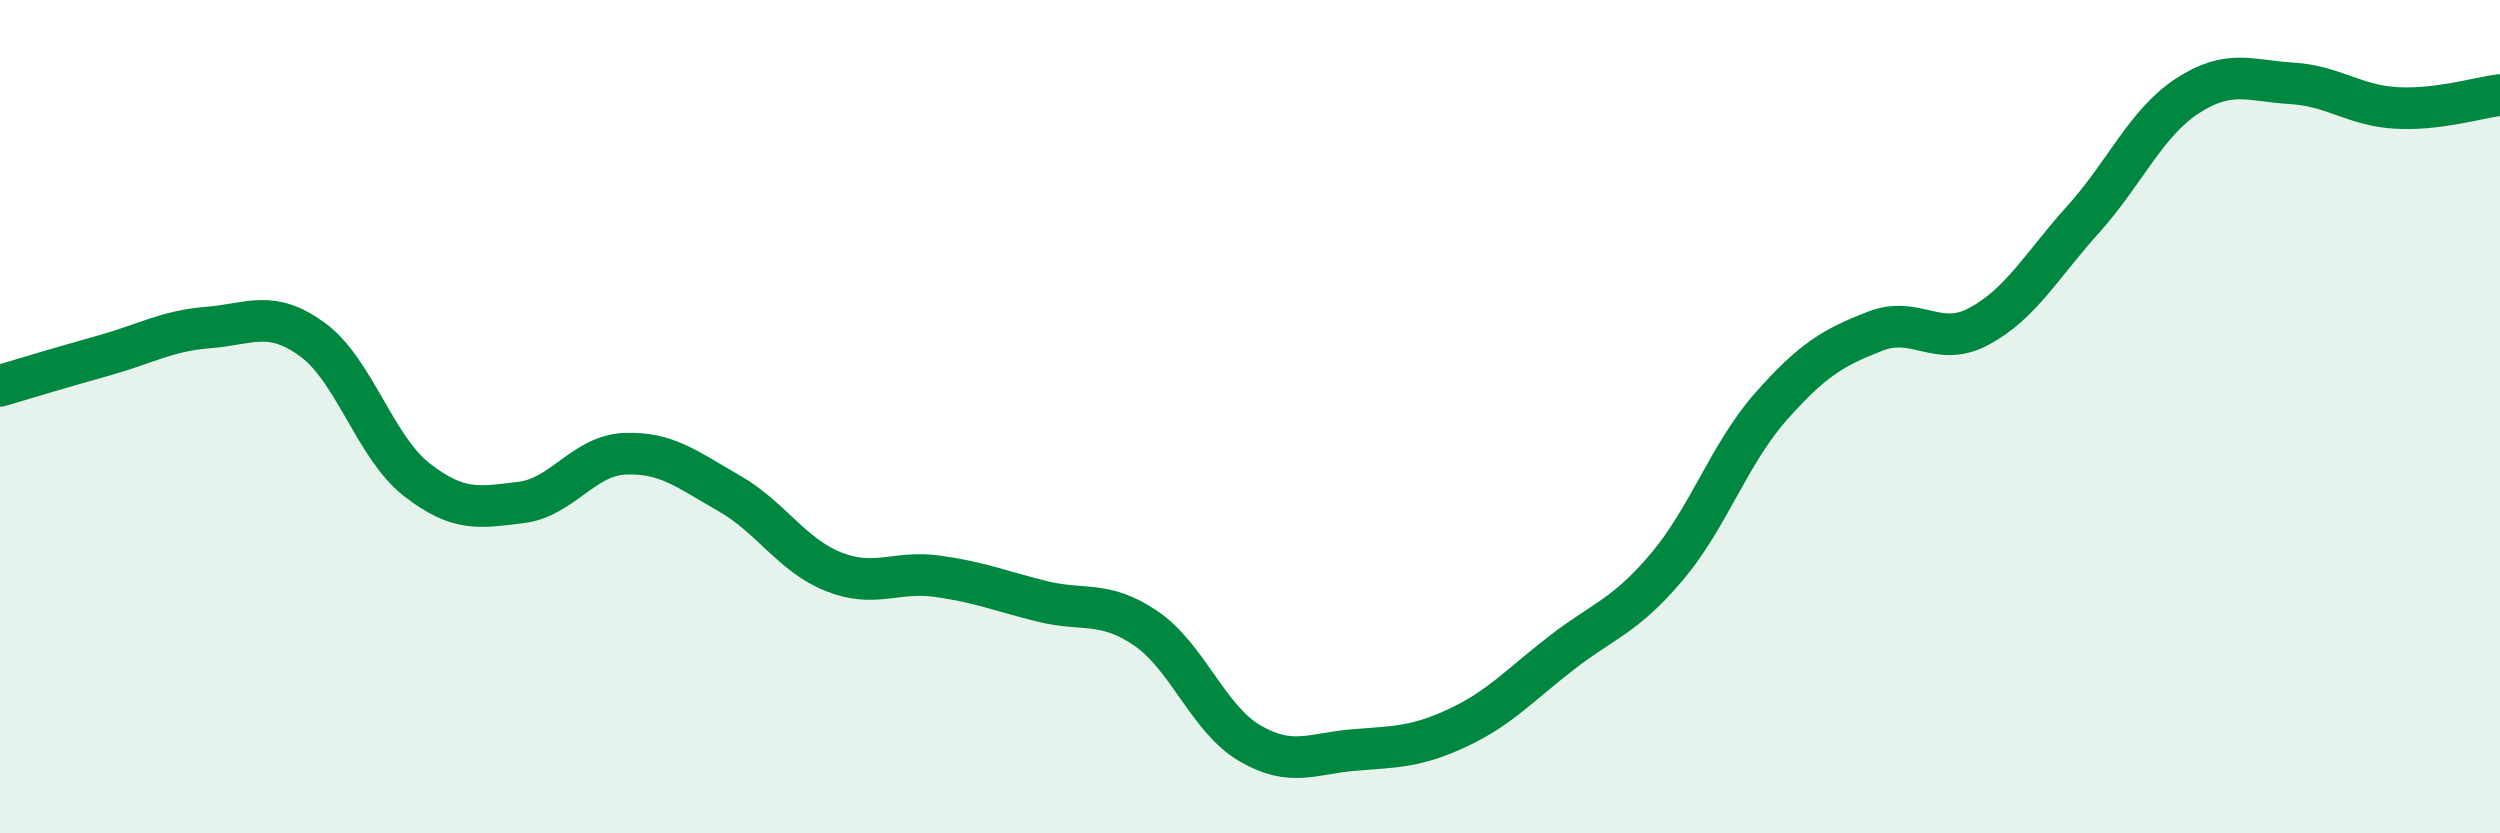
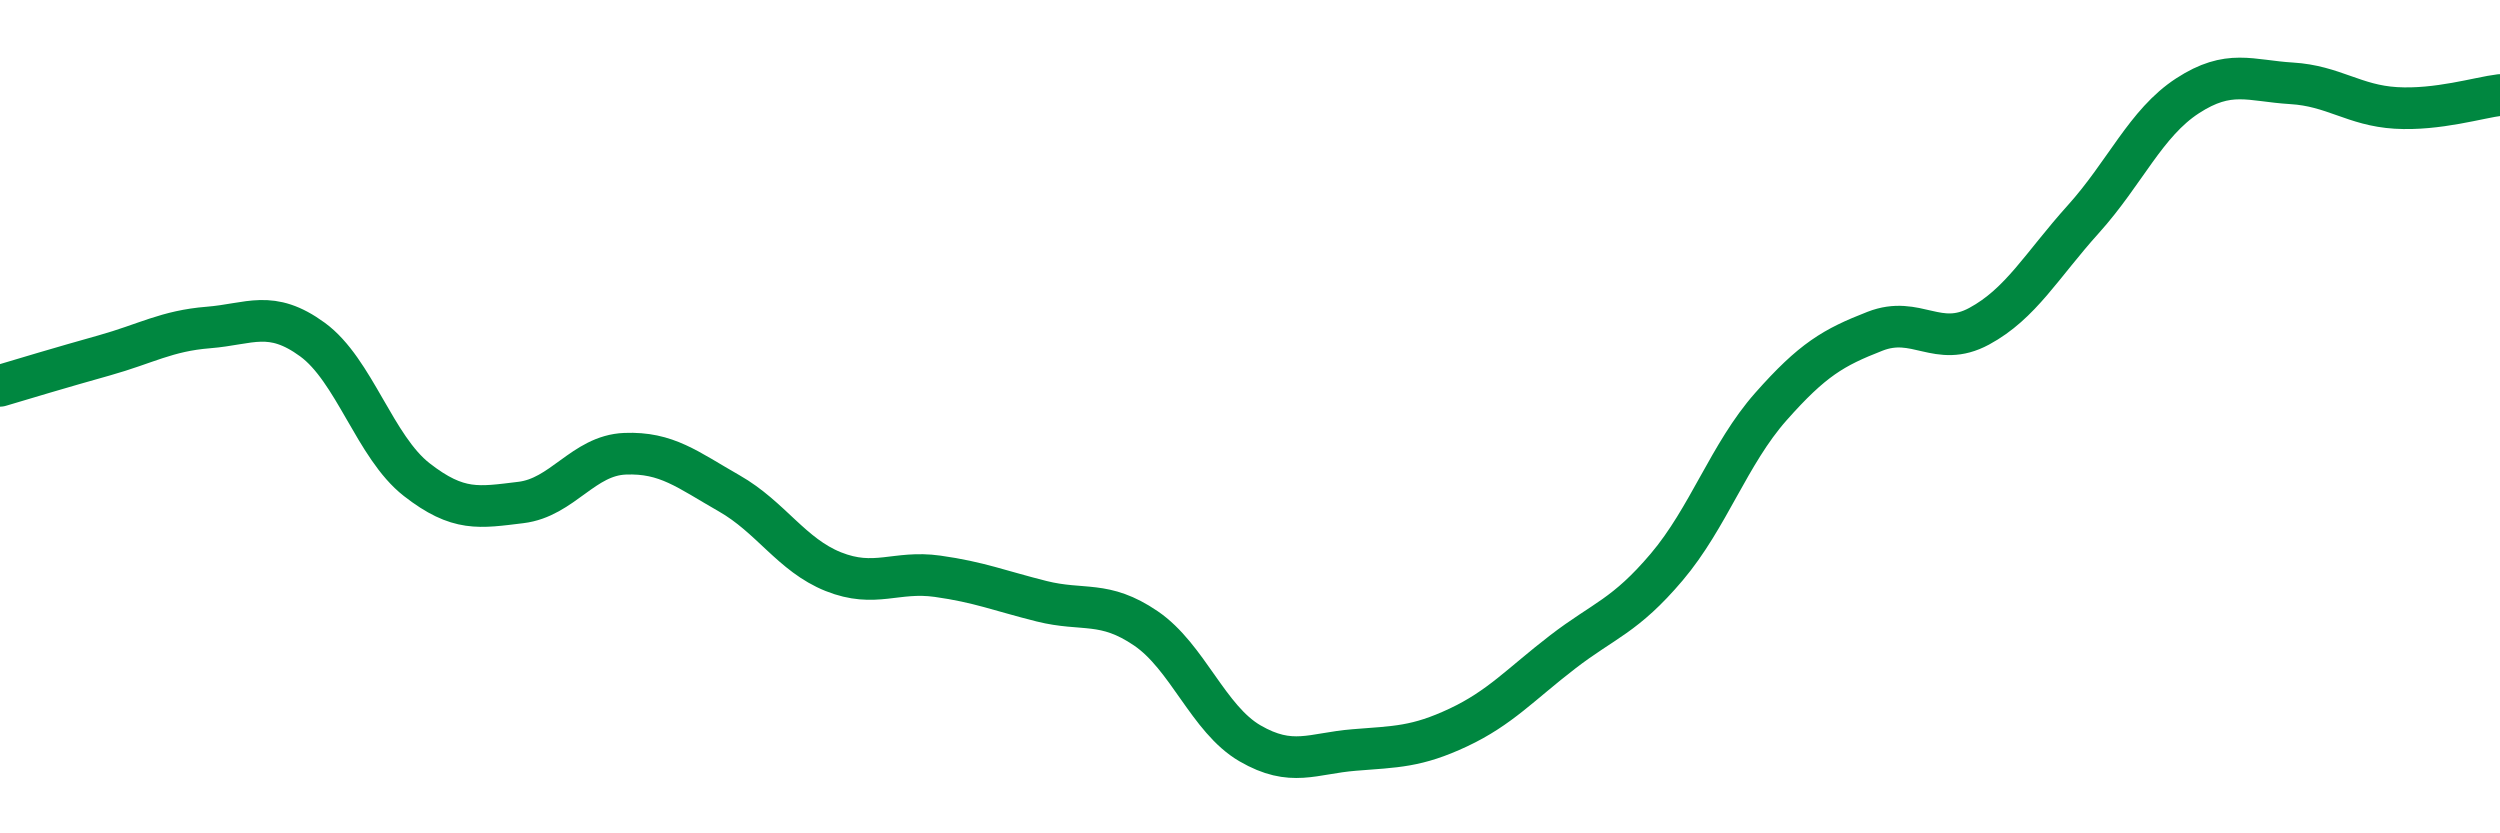
<svg xmlns="http://www.w3.org/2000/svg" width="60" height="20" viewBox="0 0 60 20">
-   <path d="M 0,9.26 C 0.5,9.11 1.5,8.81 2.5,8.53 C 3.5,8.25 4,7.94 5,7.86 C 6,7.78 6.5,7.42 7.5,8.15 C 8.5,8.88 9,10.73 10,11.51 C 11,12.29 11.5,12.18 12.5,12.06 C 13.5,11.94 14,10.93 15,10.89 C 16,10.85 16.5,11.27 17.5,11.84 C 18.5,12.41 19,13.32 20,13.72 C 21,14.12 21.5,13.69 22.5,13.83 C 23.5,13.97 24,14.18 25,14.43 C 26,14.68 26.5,14.4 27.5,15.08 C 28.5,15.76 29,17.26 30,17.84 C 31,18.42 31.5,18.08 32.5,18 C 33.5,17.92 34,17.93 35,17.46 C 36,16.99 36.5,16.42 37.5,15.65 C 38.5,14.88 39,14.79 40,13.61 C 41,12.43 41.5,10.89 42.5,9.76 C 43.5,8.63 44,8.34 45,7.95 C 46,7.56 46.5,8.37 47.5,7.83 C 48.5,7.29 49,6.37 50,5.26 C 51,4.15 51.5,2.95 52.5,2.3 C 53.5,1.65 54,1.94 55,2 C 56,2.06 56.5,2.53 57.5,2.59 C 58.5,2.65 59.5,2.34 60,2.28L60 20L0 20Z" fill="#008740" opacity="0.1" stroke-linecap="round" stroke-linejoin="round" />
  <path d="M 0,9.26 C 0.5,9.11 1.5,8.81 2.5,8.53 C 3.5,8.25 4,7.94 5,7.86 C 6,7.78 6.5,7.42 7.5,8.15 C 8.5,8.88 9,10.73 10,11.51 C 11,12.29 11.5,12.18 12.5,12.06 C 13.5,11.94 14,10.93 15,10.89 C 16,10.85 16.5,11.27 17.5,11.84 C 18.5,12.41 19,13.32 20,13.72 C 21,14.12 21.5,13.69 22.5,13.83 C 23.5,13.97 24,14.18 25,14.43 C 26,14.68 26.5,14.4 27.5,15.08 C 28.5,15.76 29,17.26 30,17.84 C 31,18.42 31.5,18.08 32.5,18 C 33.5,17.92 34,17.93 35,17.46 C 36,16.99 36.5,16.42 37.5,15.65 C 38.5,14.88 39,14.79 40,13.61 C 41,12.43 41.5,10.89 42.5,9.76 C 43.5,8.63 44,8.34 45,7.95 C 46,7.56 46.5,8.37 47.5,7.83 C 48.5,7.29 49,6.37 50,5.26 C 51,4.15 51.5,2.95 52.5,2.3 C 53.5,1.65 54,1.94 55,2 C 56,2.06 56.5,2.53 57.5,2.59 C 58.5,2.65 59.5,2.34 60,2.28" stroke="#008740" stroke-width="1" fill="none" stroke-linecap="round" stroke-linejoin="round" />
</svg>